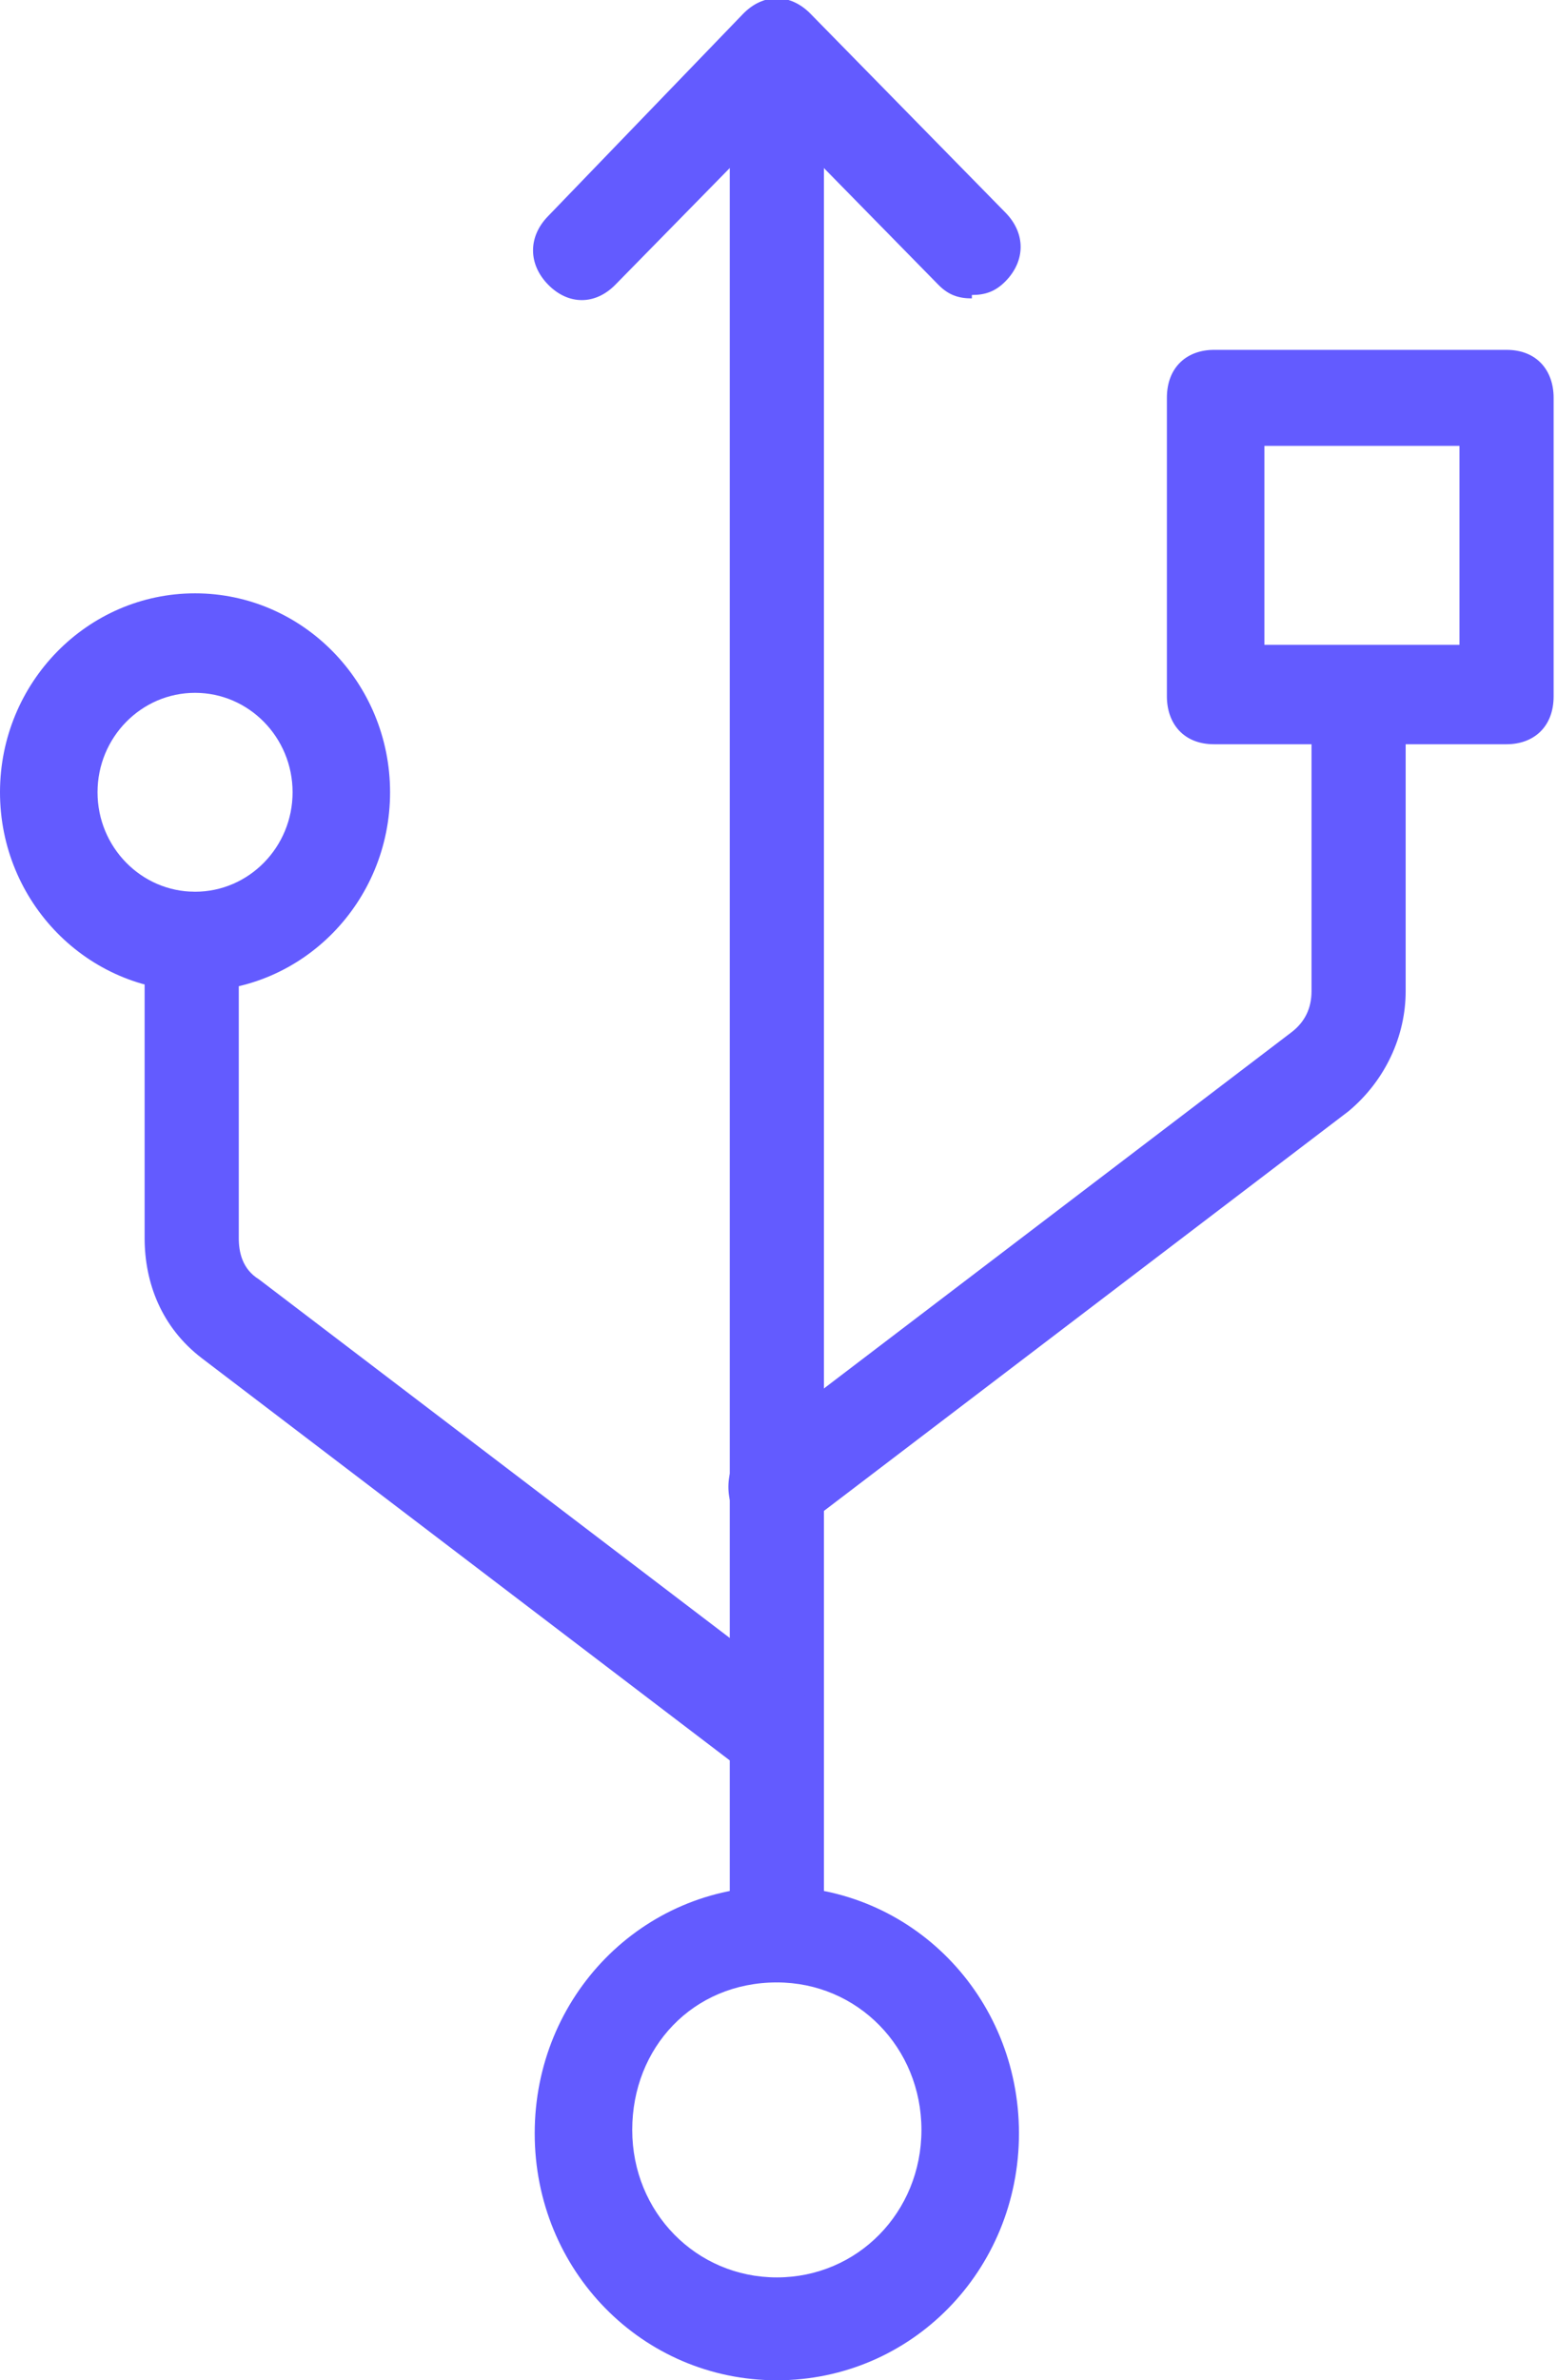
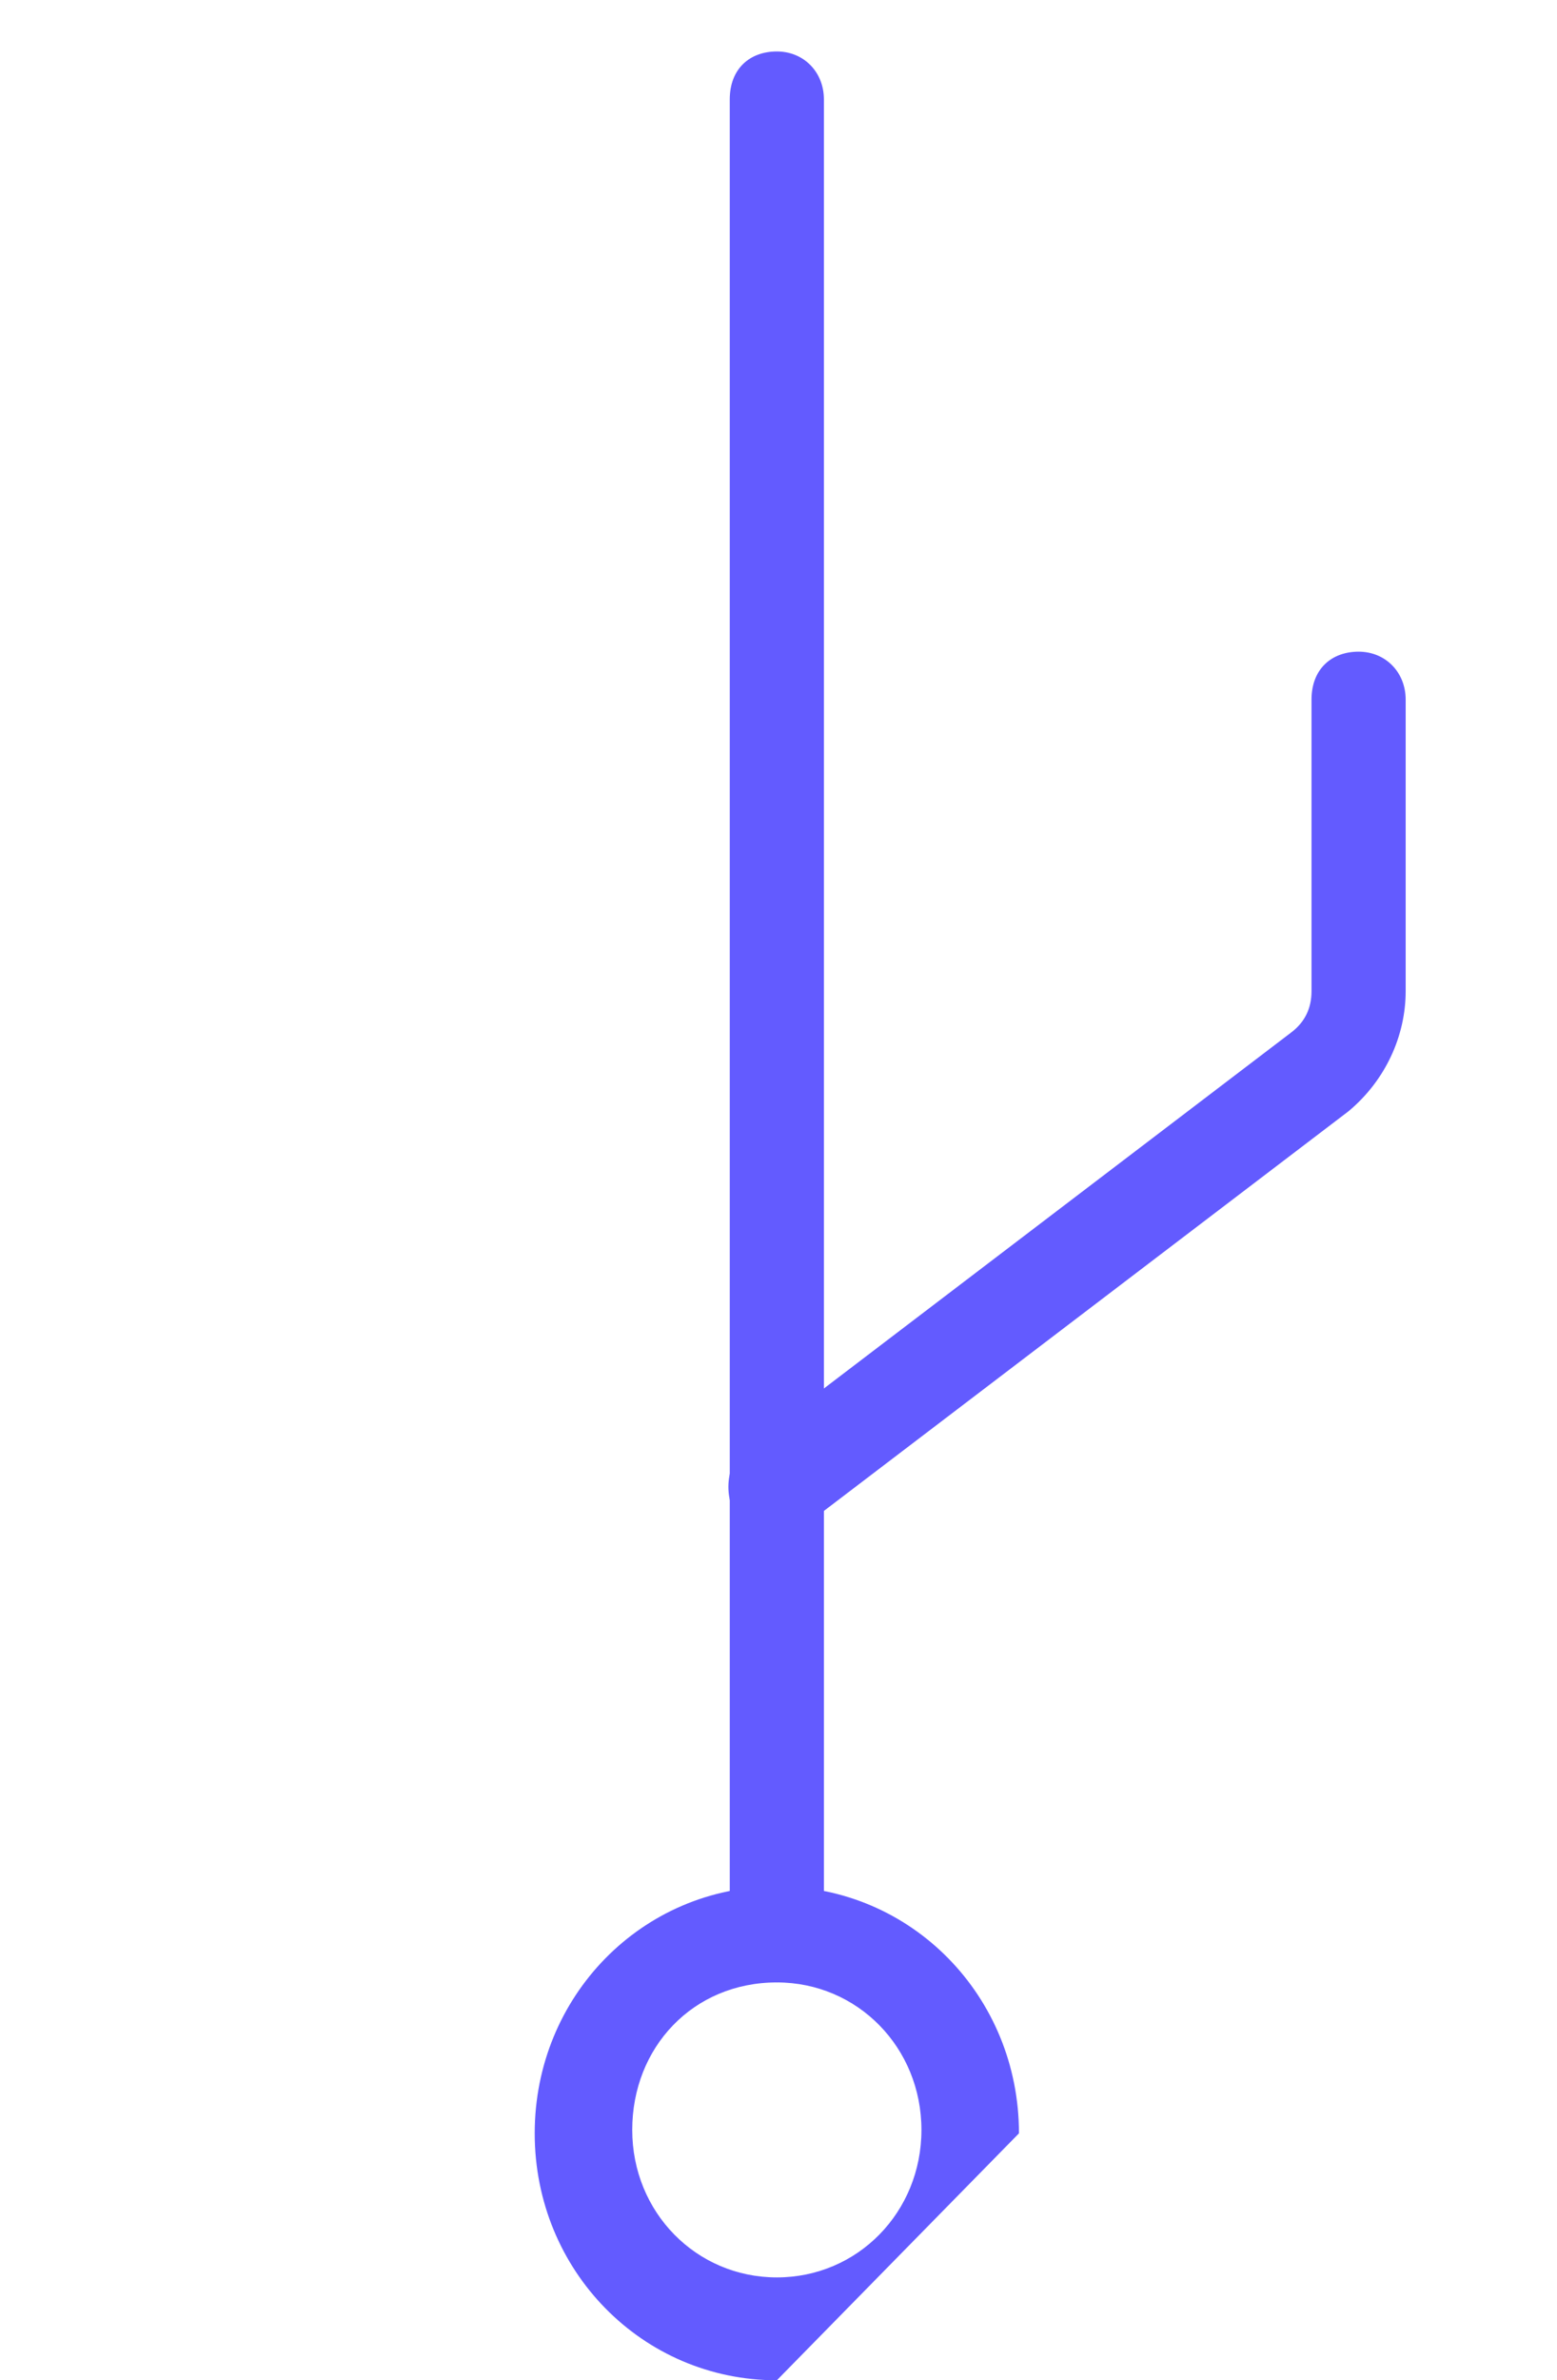
<svg xmlns="http://www.w3.org/2000/svg" width="36" height="55" viewBox="0 0 36 55" fill="none">
  <g clip-path="url(#clip0_141_301)">
-     <path d="M22.471 6.895C22.16 6.895 21.927 6.816 21.694 6.578L17.961 2.774L14.229 6.578C13.763 7.053 13.141 7.053 12.674 6.578C12.208 6.102 12.208 5.468 12.674 4.993L17.184 0.317C17.65 -0.158 18.272 -0.158 18.739 0.317L23.249 4.914C23.715 5.389 23.715 6.023 23.249 6.499C23.015 6.736 22.782 6.816 22.471 6.816V6.895Z" fill="#635BFF" />
    <path d="M17.962 45.807C17.262 45.807 16.873 45.331 16.873 44.697V2.298C16.873 1.585 17.34 1.189 17.962 1.189C18.584 1.189 19.05 1.664 19.05 2.298V44.697C19.05 45.411 18.584 45.807 17.962 45.807Z" fill="#635BFF" />
-     <path d="M17.962 55C14.851 55 12.363 52.464 12.363 49.294C12.363 46.124 14.851 43.588 17.962 43.588C21.072 43.588 23.56 46.124 23.56 49.294C23.56 52.464 21.072 55 17.962 55ZM17.962 45.807C16.018 45.807 14.618 47.313 14.618 49.215C14.618 51.117 16.096 52.623 17.962 52.623C19.828 52.623 21.305 51.117 21.305 49.215C21.305 47.313 19.828 45.807 17.962 45.807Z" fill="#635BFF" />
-     <path d="M17.962 41.21C17.728 41.21 17.495 41.131 17.262 40.973L4.666 31.383C3.733 30.67 3.344 29.64 3.344 28.61V21.715C3.344 21.002 3.81 20.605 4.432 20.605C5.054 20.605 5.521 21.081 5.521 21.715V28.61C5.521 28.927 5.599 29.323 5.987 29.561L18.584 39.15C19.05 39.467 19.128 40.259 18.817 40.735C18.584 41.052 18.273 41.21 17.884 41.21H17.962Z" fill="#635BFF" />
-     <path d="M4.51 22.904C2.022 22.904 0 20.843 0 18.307C0 15.771 2.022 13.71 4.51 13.71C6.998 13.71 9.019 15.771 9.019 18.307C9.019 20.843 6.998 22.904 4.51 22.904ZM4.51 16.009C3.266 16.009 2.255 17.039 2.255 18.307C2.255 19.575 3.266 20.605 4.51 20.605C5.754 20.605 6.765 19.575 6.765 18.307C6.765 17.039 5.754 16.009 4.51 16.009Z" fill="#635BFF" />
+     <path d="M17.962 55C14.851 55 12.363 52.464 12.363 49.294C12.363 46.124 14.851 43.588 17.962 43.588C21.072 43.588 23.56 46.124 23.56 49.294ZM17.962 45.807C16.018 45.807 14.618 47.313 14.618 49.215C14.618 51.117 16.096 52.623 17.962 52.623C19.828 52.623 21.305 51.117 21.305 49.215C21.305 47.313 19.828 45.807 17.962 45.807Z" fill="#635BFF" />
    <path d="M17.962 35.504C17.65 35.504 17.262 35.425 17.028 35.029C16.717 34.553 16.795 33.761 17.262 33.444L29.858 23.854C30.169 23.617 30.324 23.3 30.324 22.903V16.167C30.324 15.454 30.791 15.058 31.413 15.058C32.035 15.058 32.501 15.533 32.501 16.167V22.903C32.501 23.934 32.035 24.964 31.18 25.677L18.584 35.267C18.35 35.346 18.117 35.504 17.884 35.504H17.962Z" fill="#635BFF" />
-     <path d="M34.834 17.197H28.069C27.369 17.197 26.98 16.722 26.98 16.088V9.193C26.98 8.48 27.447 8.084 28.069 8.084H34.834C35.533 8.084 35.922 8.559 35.922 9.193V16.088C35.922 16.801 35.456 17.197 34.834 17.197ZM29.235 14.899H33.745V10.303H29.235V14.899Z" fill="#635BFF" />
  </g>
  <defs>
    <clipPath id="clip0_141_301">
      <rect width="36" height="55" fill="white" />
    </clipPath>
  </defs>
</svg>